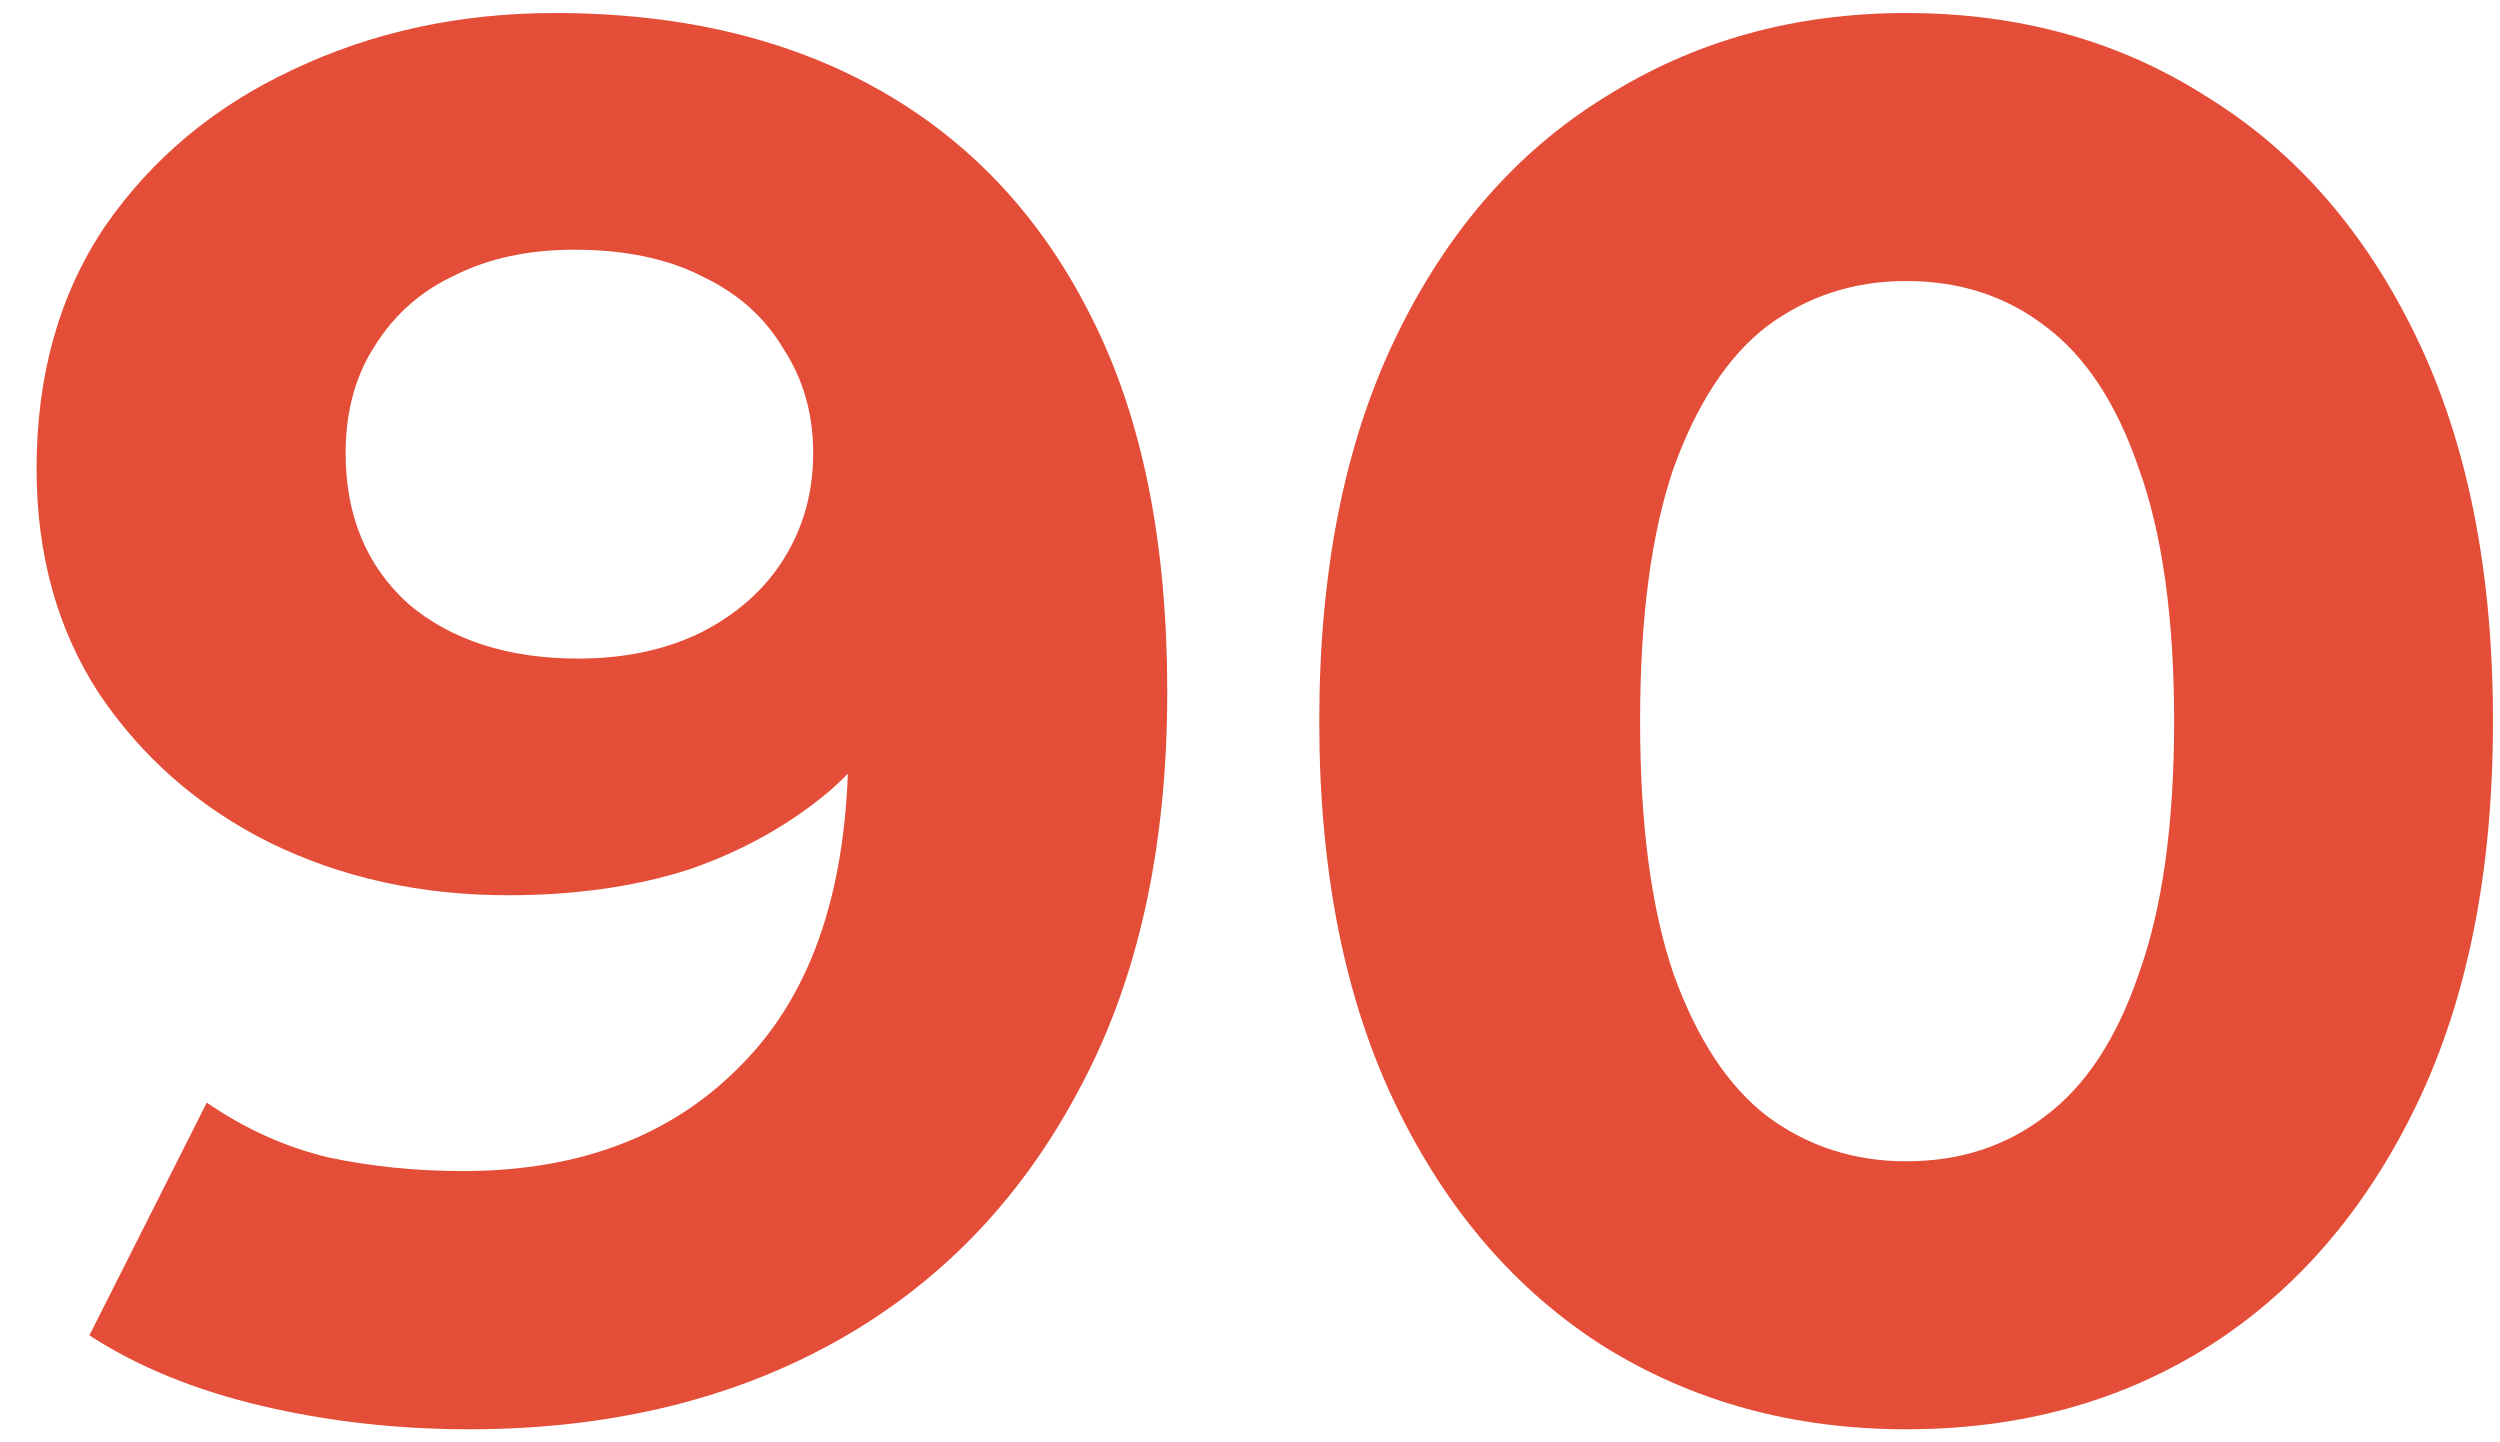
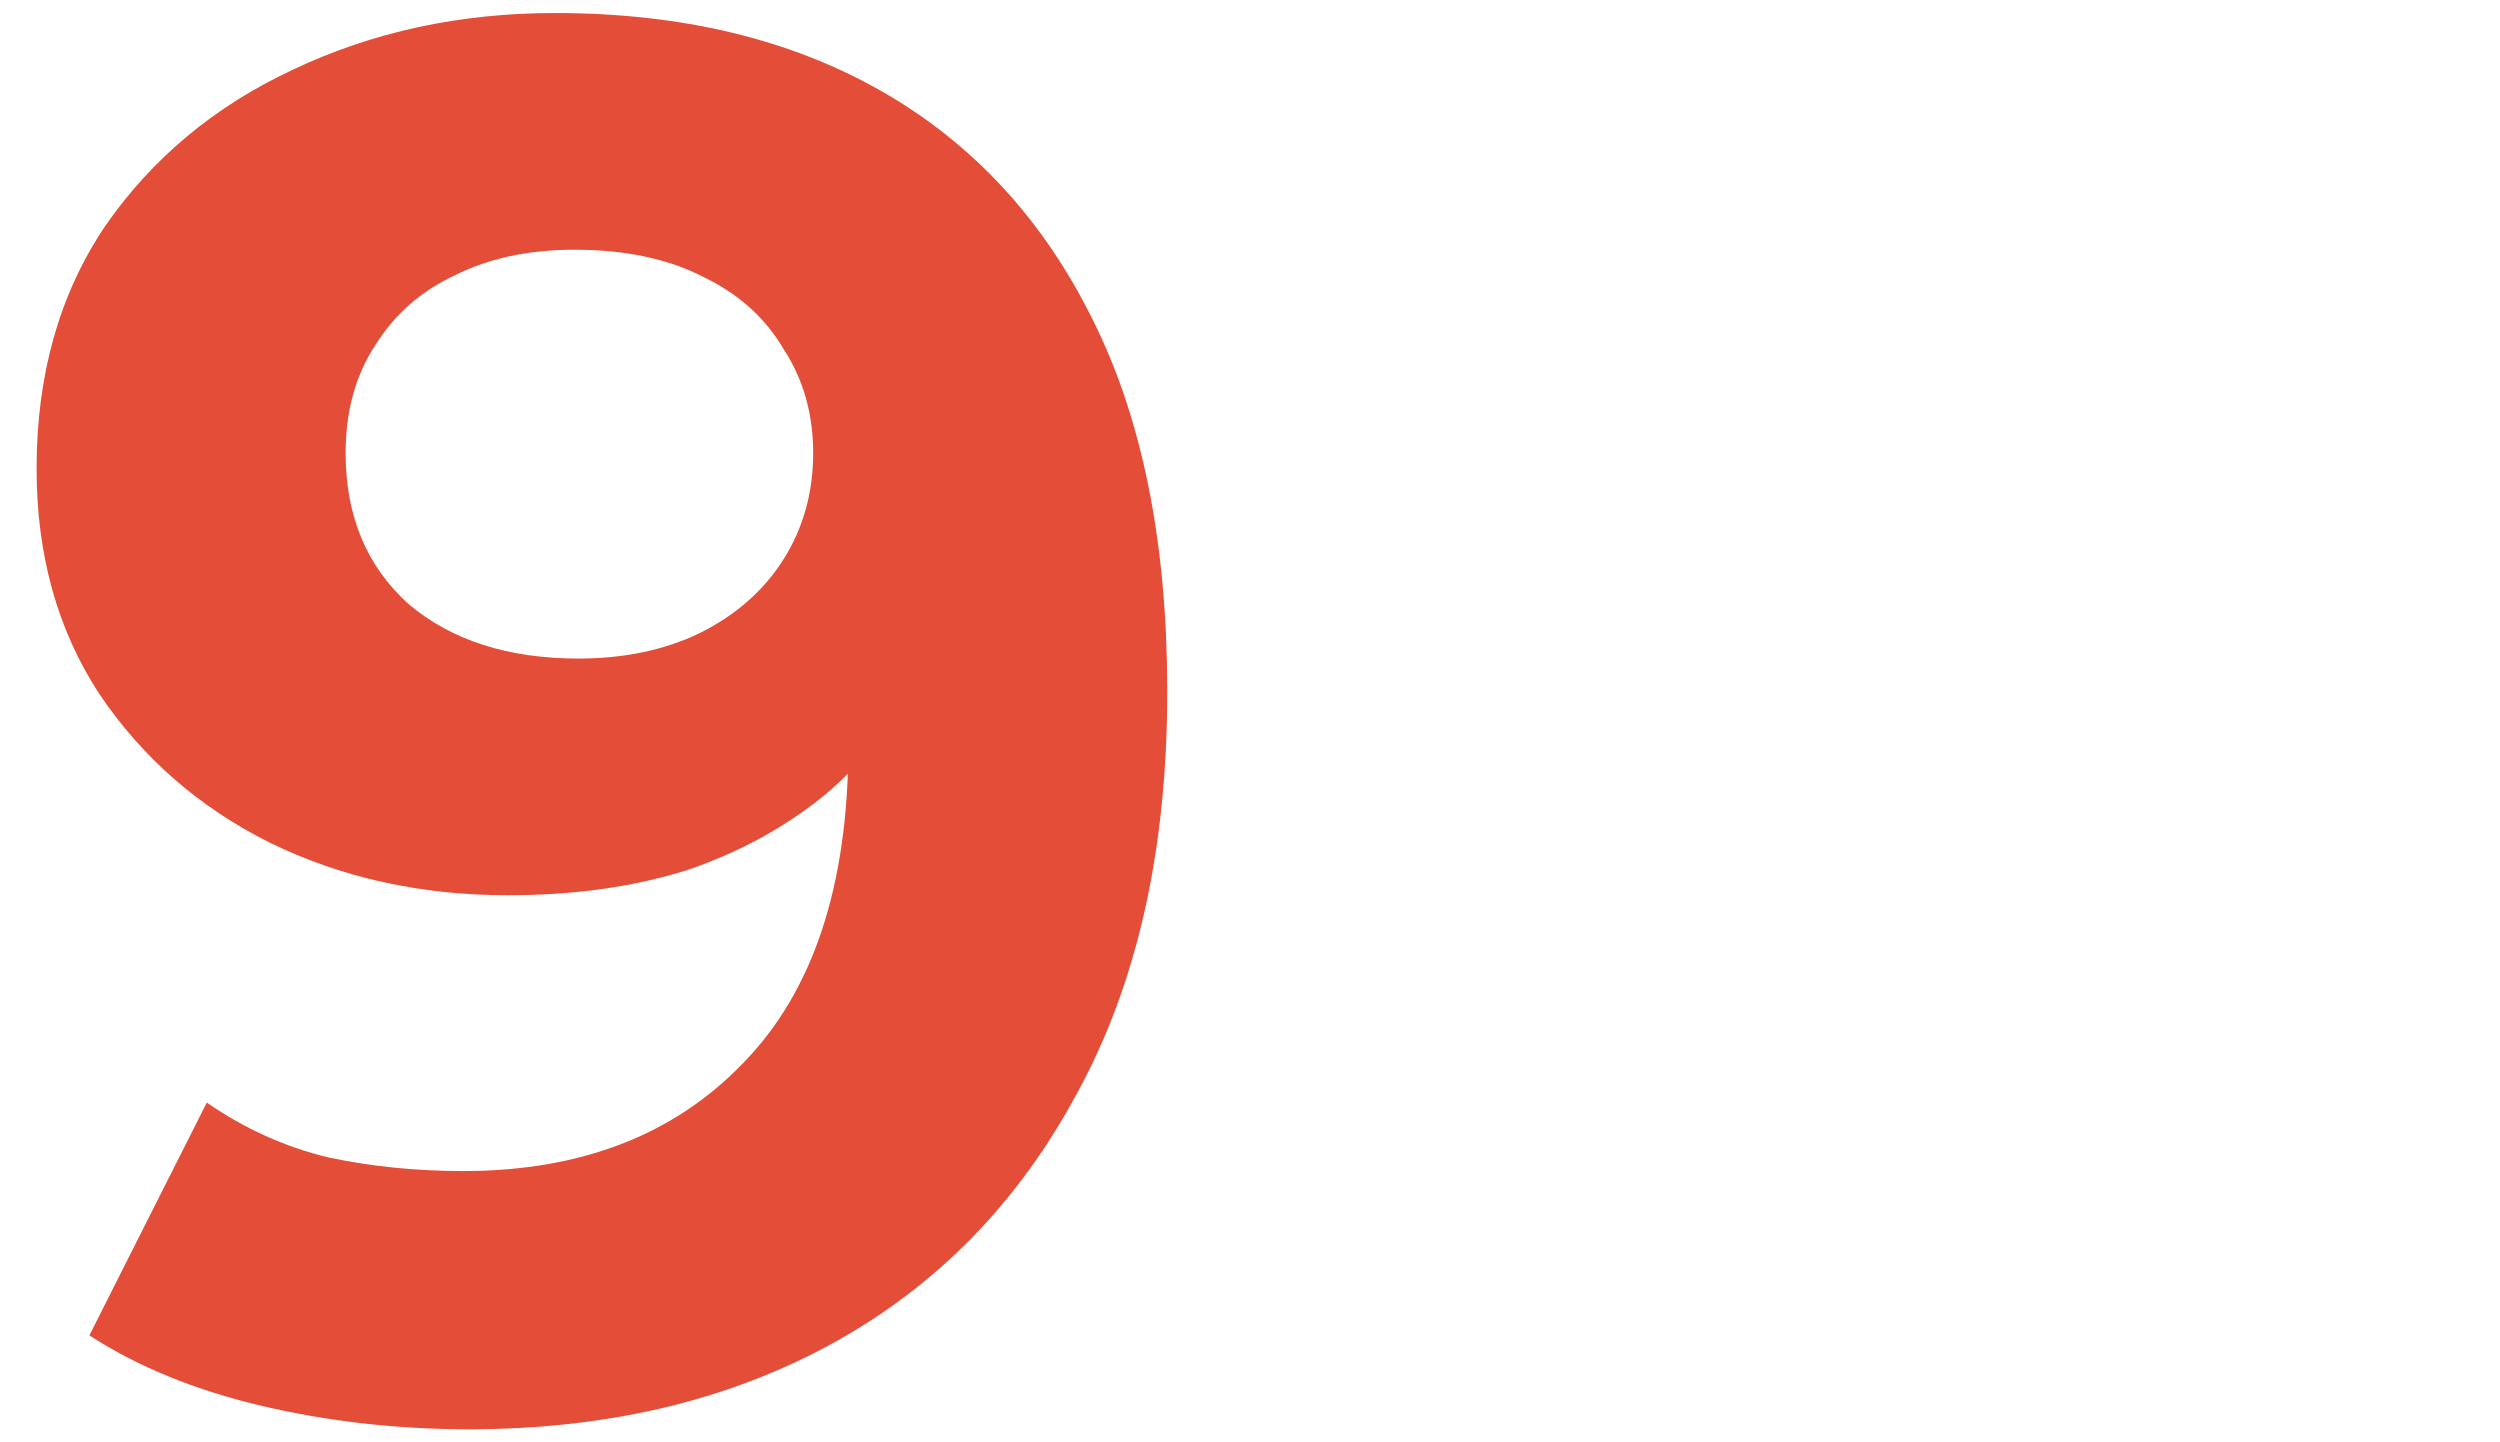
<svg xmlns="http://www.w3.org/2000/svg" width="52" height="30" viewBox="0 0 52 30" fill="none">
  <path d="M11.543 0.271C14.174 0.271 16.439 0.813 18.338 1.898C20.237 2.983 21.702 4.57 22.733 6.659C23.763 8.72 24.279 11.297 24.279 14.389C24.279 17.672 23.655 20.452 22.407 22.731C21.186 25.009 19.491 26.745 17.321 27.939C15.151 29.132 12.628 29.729 9.753 29.729C8.261 29.729 6.823 29.566 5.44 29.241C4.056 28.915 2.863 28.427 1.859 27.776L4.301 22.934C5.087 23.477 5.928 23.856 6.823 24.073C7.718 24.263 8.654 24.358 9.631 24.358C12.072 24.358 14.012 23.612 15.449 22.12C16.914 20.628 17.646 18.418 17.646 15.488C17.646 15 17.633 14.457 17.606 13.861C17.579 13.264 17.511 12.667 17.402 12.07L19.193 13.779C18.732 14.837 18.081 15.732 17.24 16.465C16.399 17.17 15.422 17.712 14.31 18.092C13.198 18.445 11.95 18.621 10.567 18.621C8.749 18.621 7.095 18.255 5.603 17.523C4.138 16.79 2.958 15.759 2.063 14.43C1.195 13.101 0.761 11.541 0.761 9.751C0.761 7.798 1.235 6.116 2.185 4.706C3.161 3.295 4.463 2.21 6.091 1.45C7.746 0.664 9.563 0.271 11.543 0.271ZM11.95 5.194C11.001 5.194 10.173 5.37 9.468 5.723C8.763 6.048 8.207 6.537 7.8 7.188C7.393 7.811 7.189 8.557 7.189 9.425C7.189 10.727 7.623 11.772 8.492 12.559C9.387 13.318 10.567 13.698 12.031 13.698C12.981 13.698 13.822 13.521 14.554 13.169C15.314 12.789 15.897 12.274 16.304 11.623C16.711 10.972 16.914 10.239 16.914 9.425C16.914 8.612 16.711 7.893 16.304 7.269C15.924 6.618 15.368 6.116 14.636 5.763C13.903 5.384 13.008 5.194 11.95 5.194Z" fill="#E44D37" />
-   <path d="M39.648 29.729C37.315 29.729 35.226 29.16 33.382 28.02C31.537 26.854 30.086 25.172 29.028 22.975C27.97 20.778 27.441 18.119 27.441 15C27.441 11.88 27.97 9.222 29.028 7.025C30.086 4.828 31.537 3.159 33.382 2.02C35.226 0.854 37.315 0.271 39.648 0.271C42.008 0.271 44.096 0.854 45.914 2.02C47.758 3.159 49.209 4.828 50.267 7.025C51.325 9.222 51.854 11.88 51.854 15C51.854 18.119 51.325 20.778 50.267 22.975C49.209 25.172 47.758 26.854 45.914 28.02C44.096 29.16 42.008 29.729 39.648 29.729ZM39.648 24.155C40.76 24.155 41.723 23.843 42.536 23.219C43.377 22.595 44.028 21.605 44.49 20.249C44.978 18.892 45.222 17.143 45.222 15C45.222 12.857 44.978 11.107 44.49 9.751C44.028 8.395 43.377 7.405 42.536 6.781C41.723 6.157 40.76 5.845 39.648 5.845C38.563 5.845 37.6 6.157 36.759 6.781C35.945 7.405 35.294 8.395 34.806 9.751C34.344 11.107 34.114 12.857 34.114 15C34.114 17.143 34.344 18.892 34.806 20.249C35.294 21.605 35.945 22.595 36.759 23.219C37.6 23.843 38.563 24.155 39.648 24.155Z" fill="#E44D37" />
</svg>